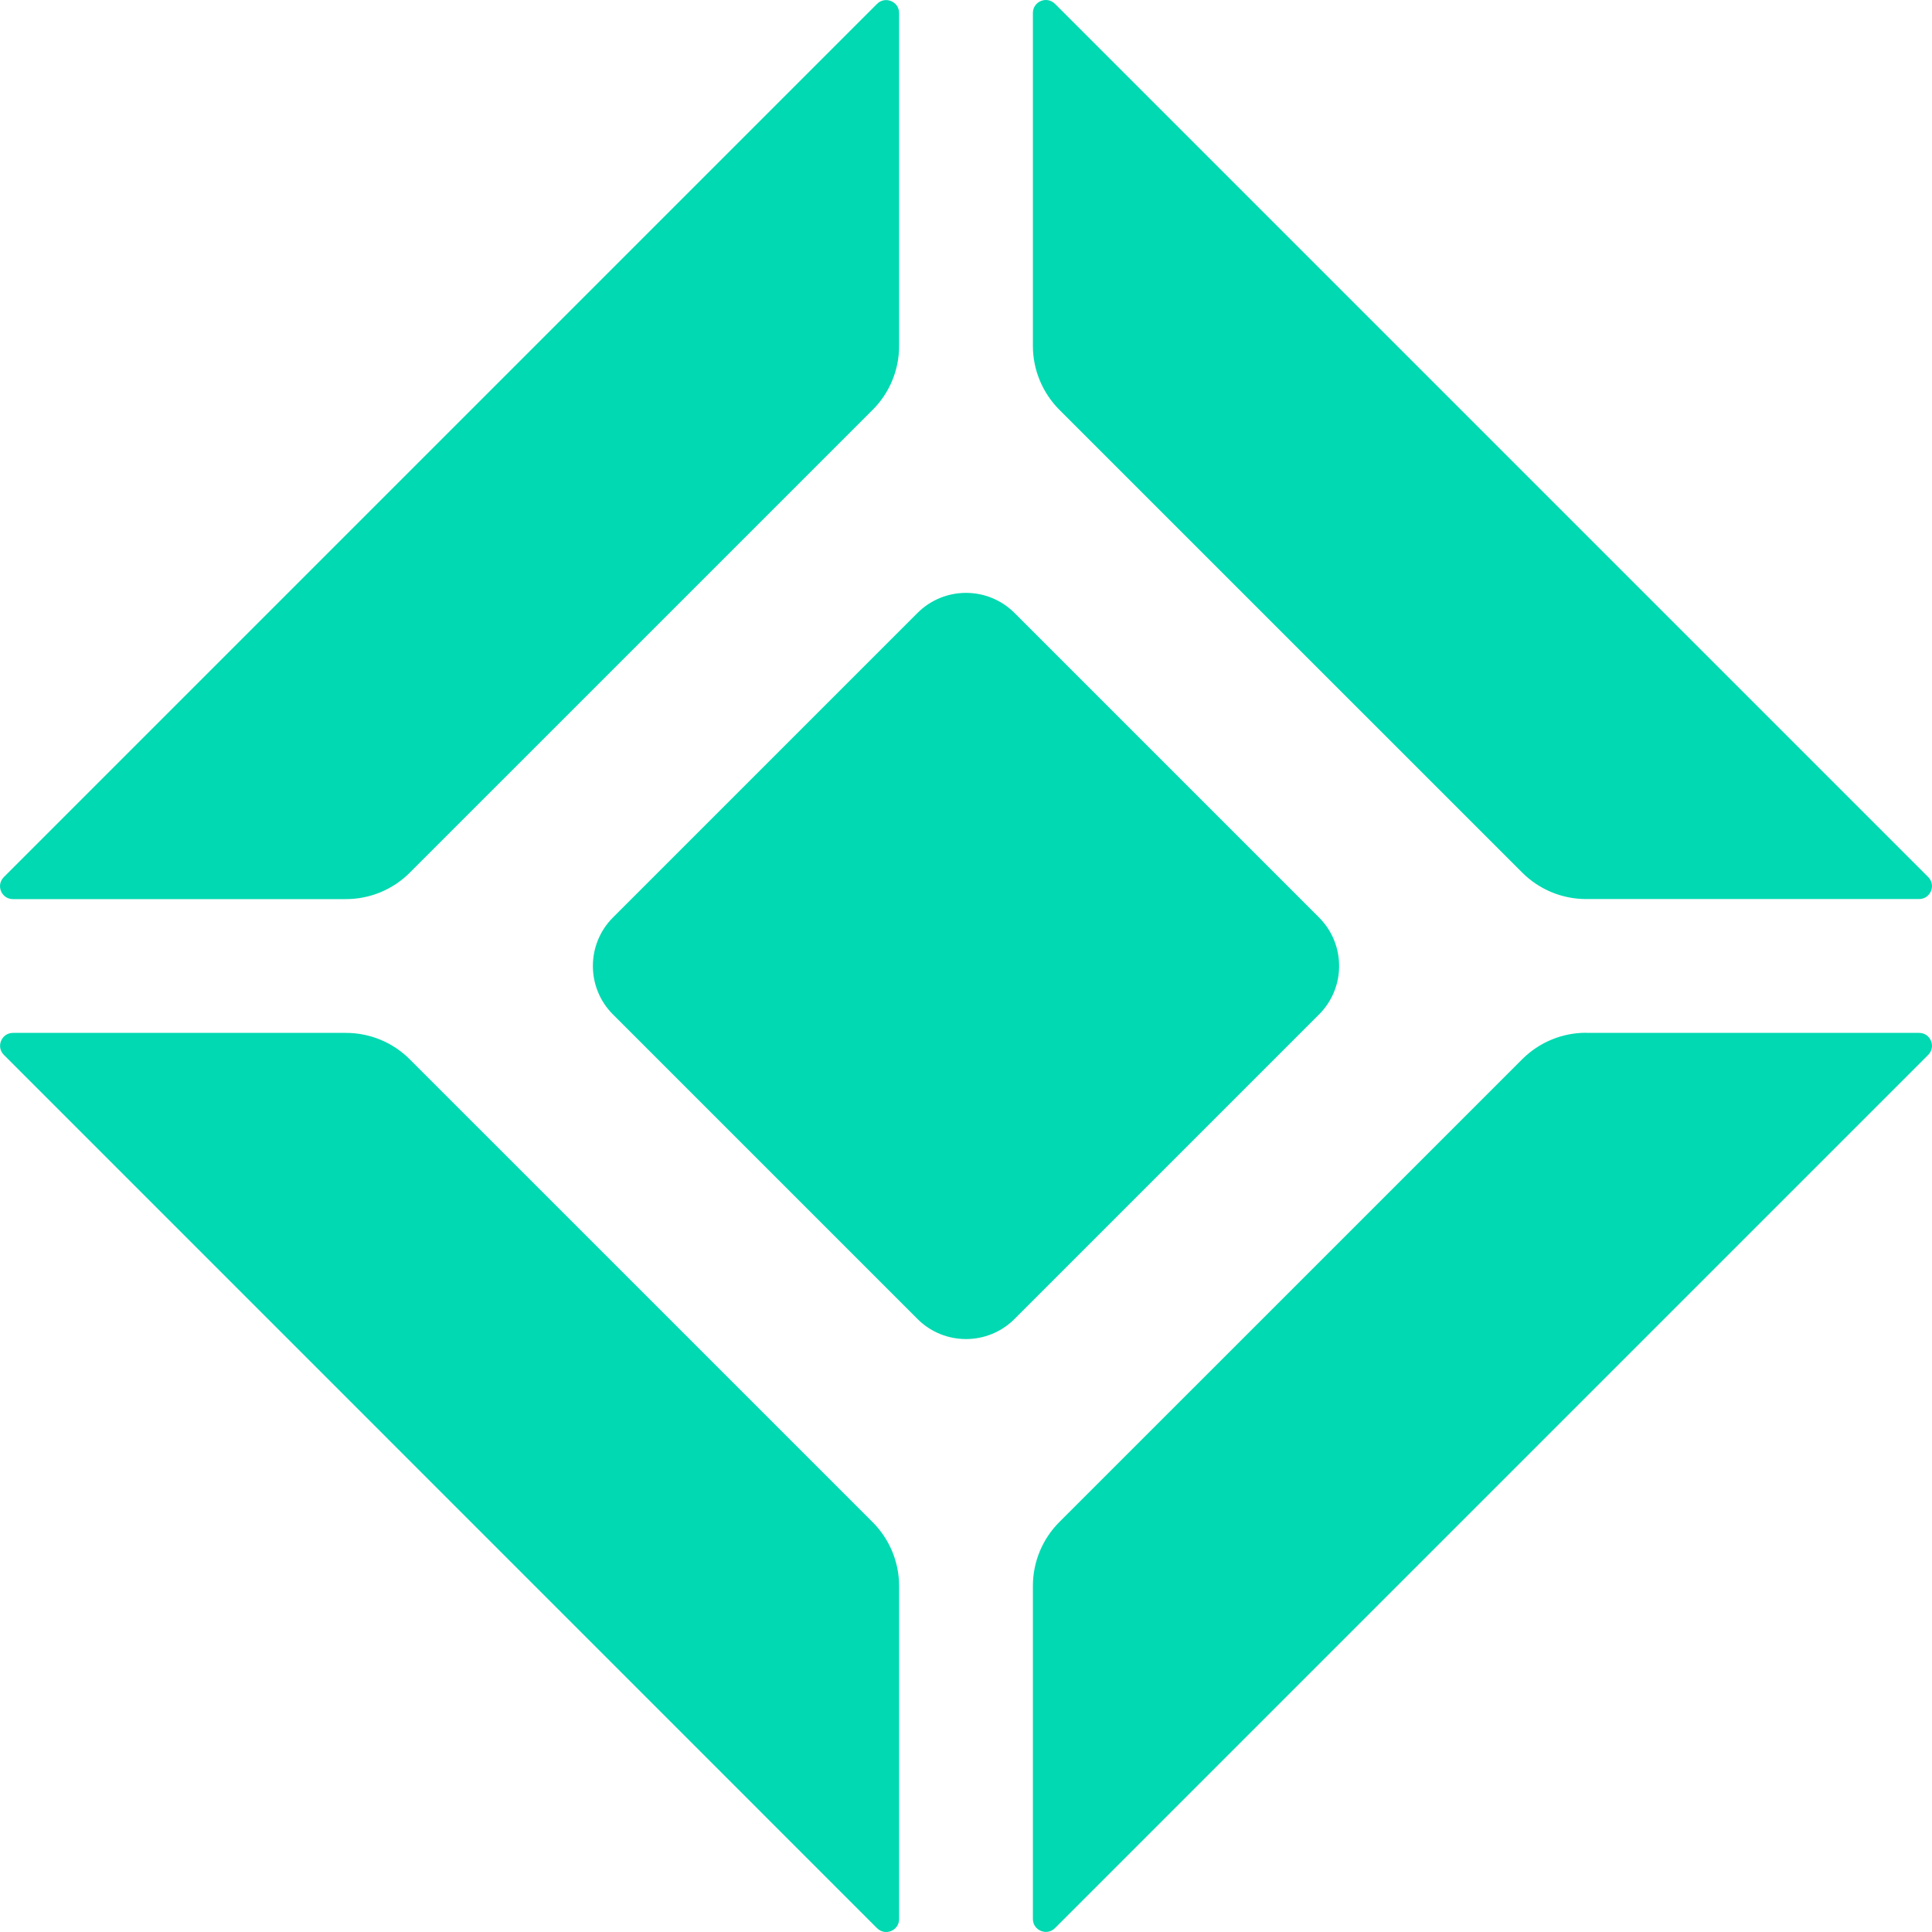
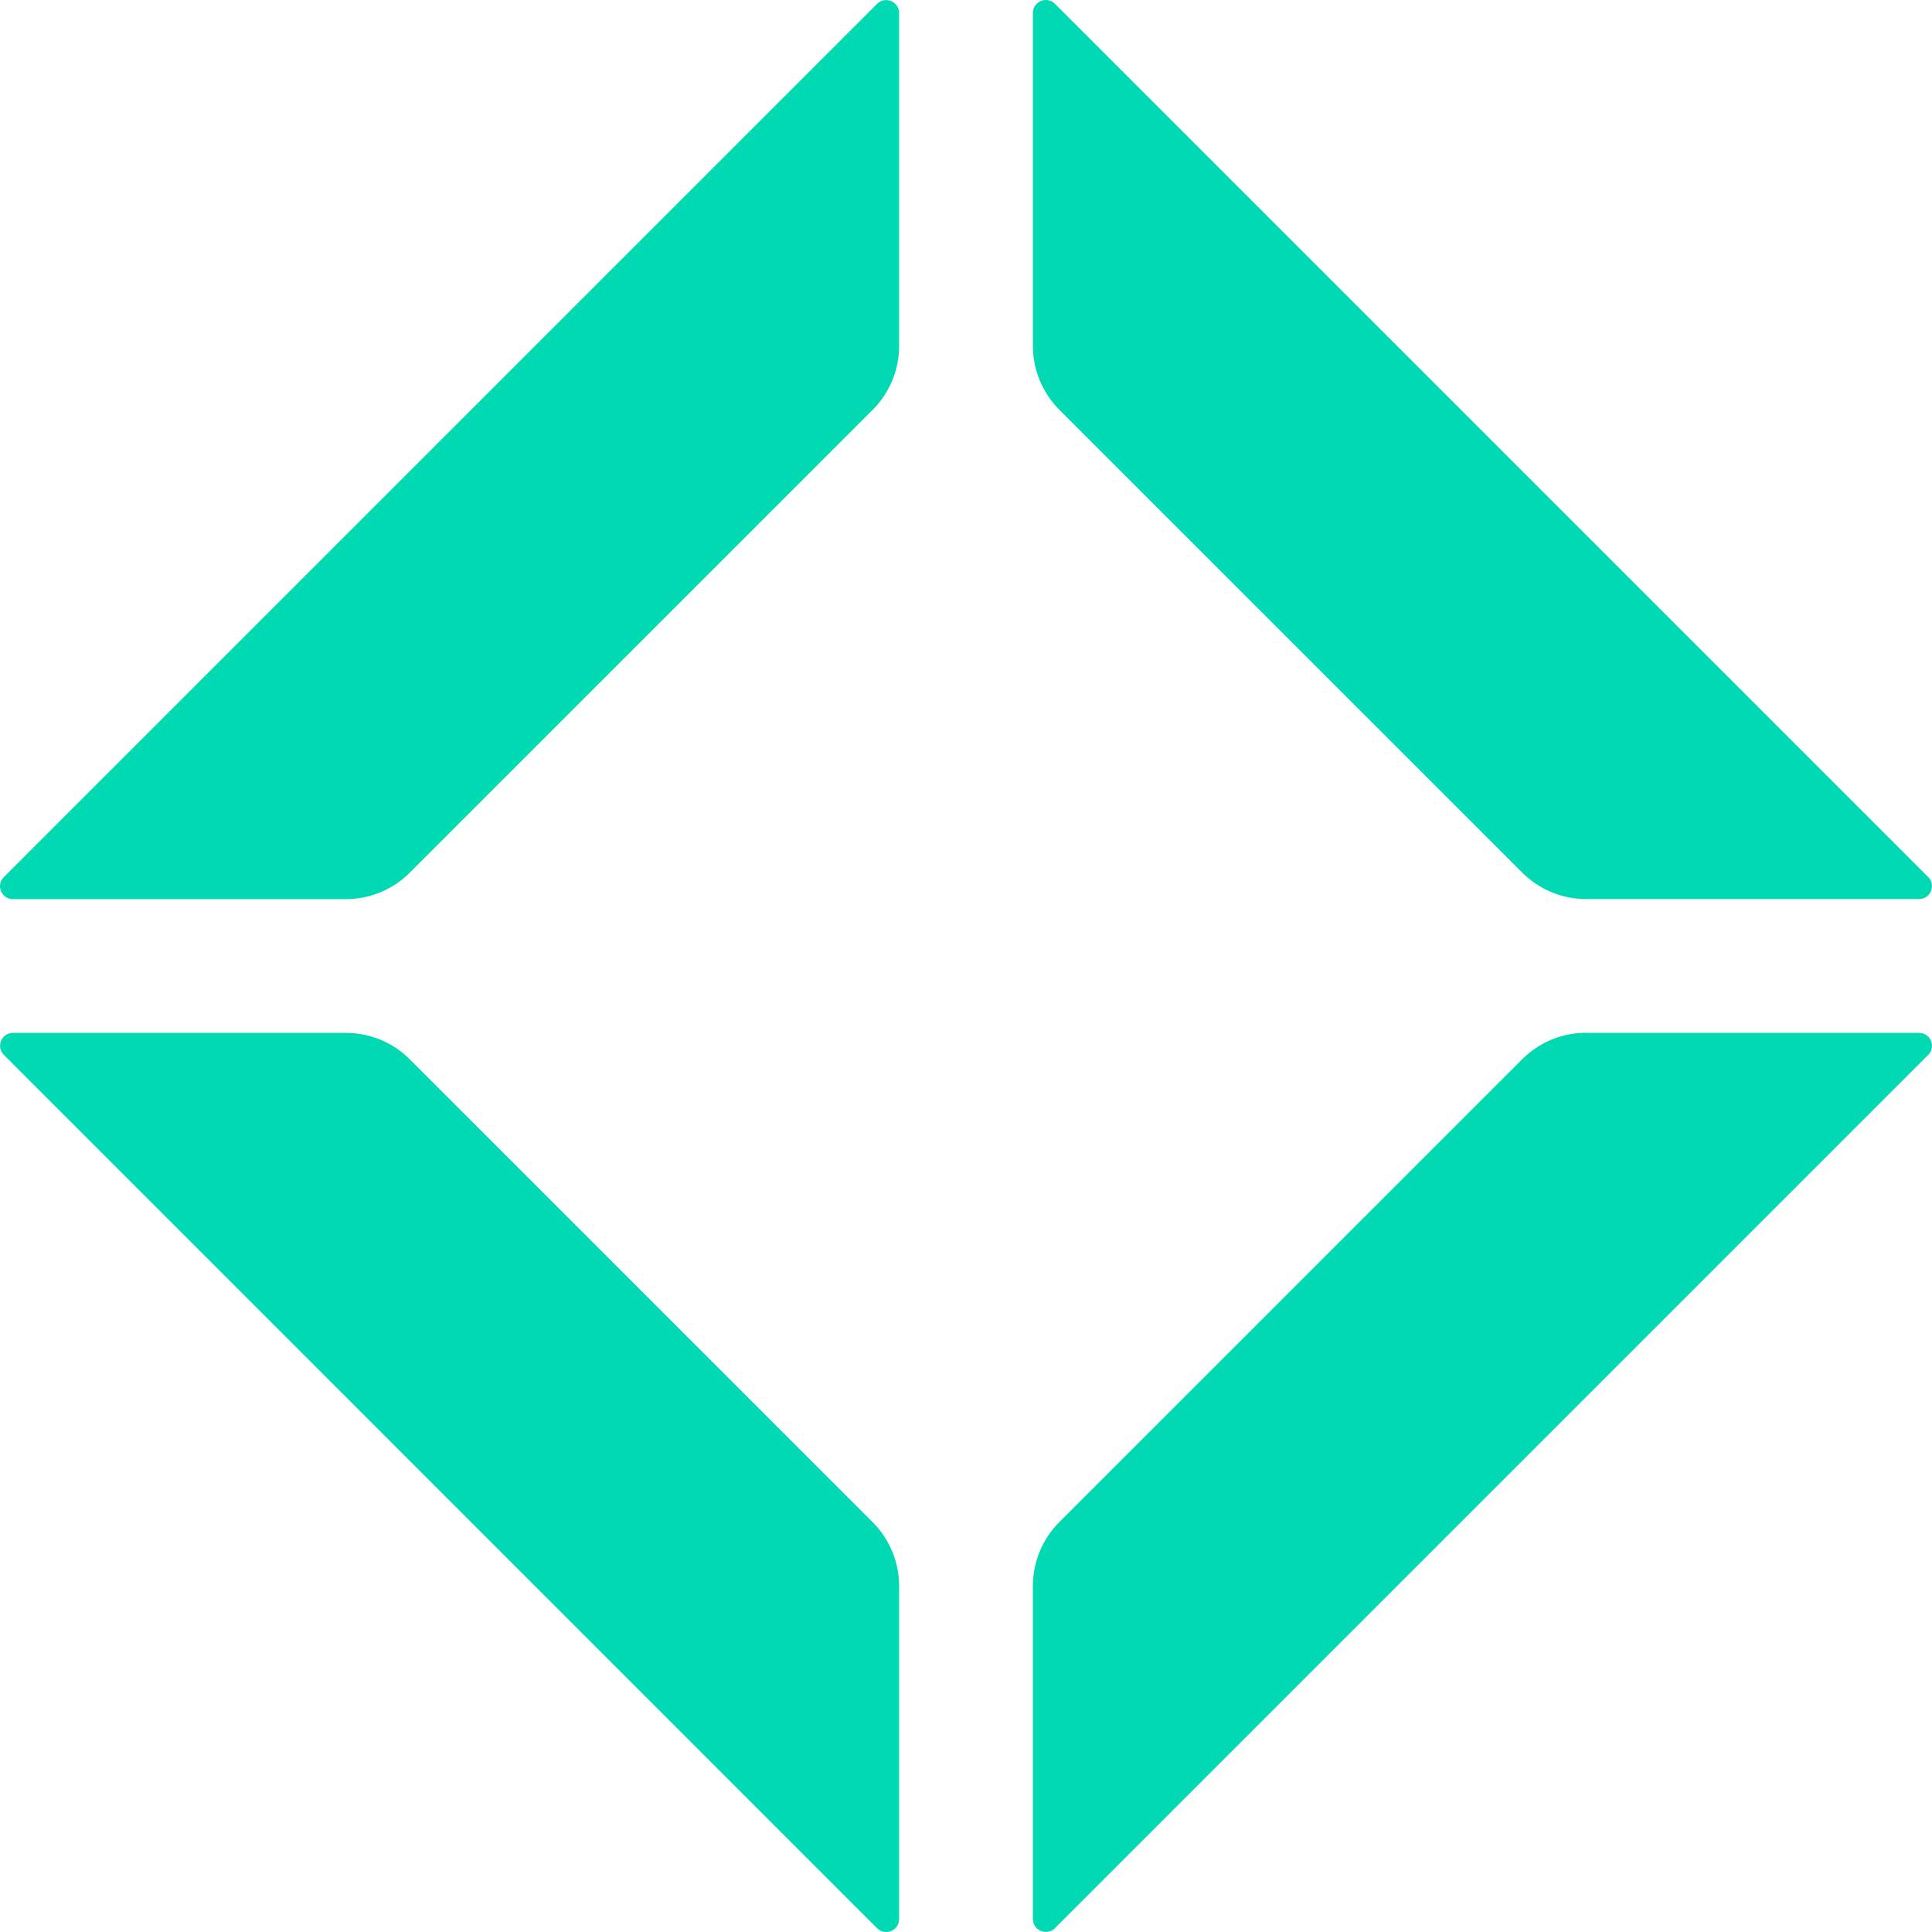
<svg xmlns="http://www.w3.org/2000/svg" width="32" height="32" viewBox="0 0 32 32" fill="none">
  <path d="M5.73 14.892H0.214C0.024 14.892 -0.071 14.663 0.063 14.528L14.527 0.064C14.661 -0.07 14.892 0.025 14.892 0.216V5.731C14.892 6.126 14.735 6.508 14.454 6.788L6.787 14.454C6.507 14.735 6.127 14.892 5.73 14.892Z" fill="#00D9B1" />
  <path d="M26.27 17.108H31.786C31.976 17.108 32.071 17.337 31.937 17.472L17.473 31.936C17.339 32.07 17.108 31.975 17.108 31.784V26.268C17.108 25.872 17.265 25.491 17.546 25.21L25.213 17.544C25.493 17.264 25.873 17.106 26.27 17.106V17.108Z" fill="#00D9B1" />
  <path d="M17.108 5.73V0.215C17.108 0.024 17.337 -0.072 17.473 0.063L31.937 14.527C32.071 14.661 31.976 14.891 31.786 14.891H26.27C25.873 14.891 25.493 14.733 25.213 14.453L17.546 6.787C17.267 6.506 17.108 6.126 17.108 5.73Z" fill="#00D9B1" />
  <path d="M14.892 26.27V31.785C14.892 31.976 14.663 32.072 14.527 31.937L0.064 17.472C-0.07 17.337 0.025 17.108 0.216 17.108H5.73C6.127 17.108 6.507 17.265 6.787 17.546L14.454 25.212C14.733 25.492 14.892 25.872 14.892 26.268V26.27Z" fill="#00D9B1" />
-   <path d="M10.153 15.196L15.196 10.153C15.64 9.709 16.36 9.709 16.804 10.153L21.847 15.196C22.291 15.64 22.291 16.359 21.847 16.803L16.804 21.846C16.36 22.29 15.64 22.29 15.196 21.846L10.153 16.803C9.709 16.359 9.709 15.64 10.153 15.196Z" fill="#00D9B1" />
</svg>